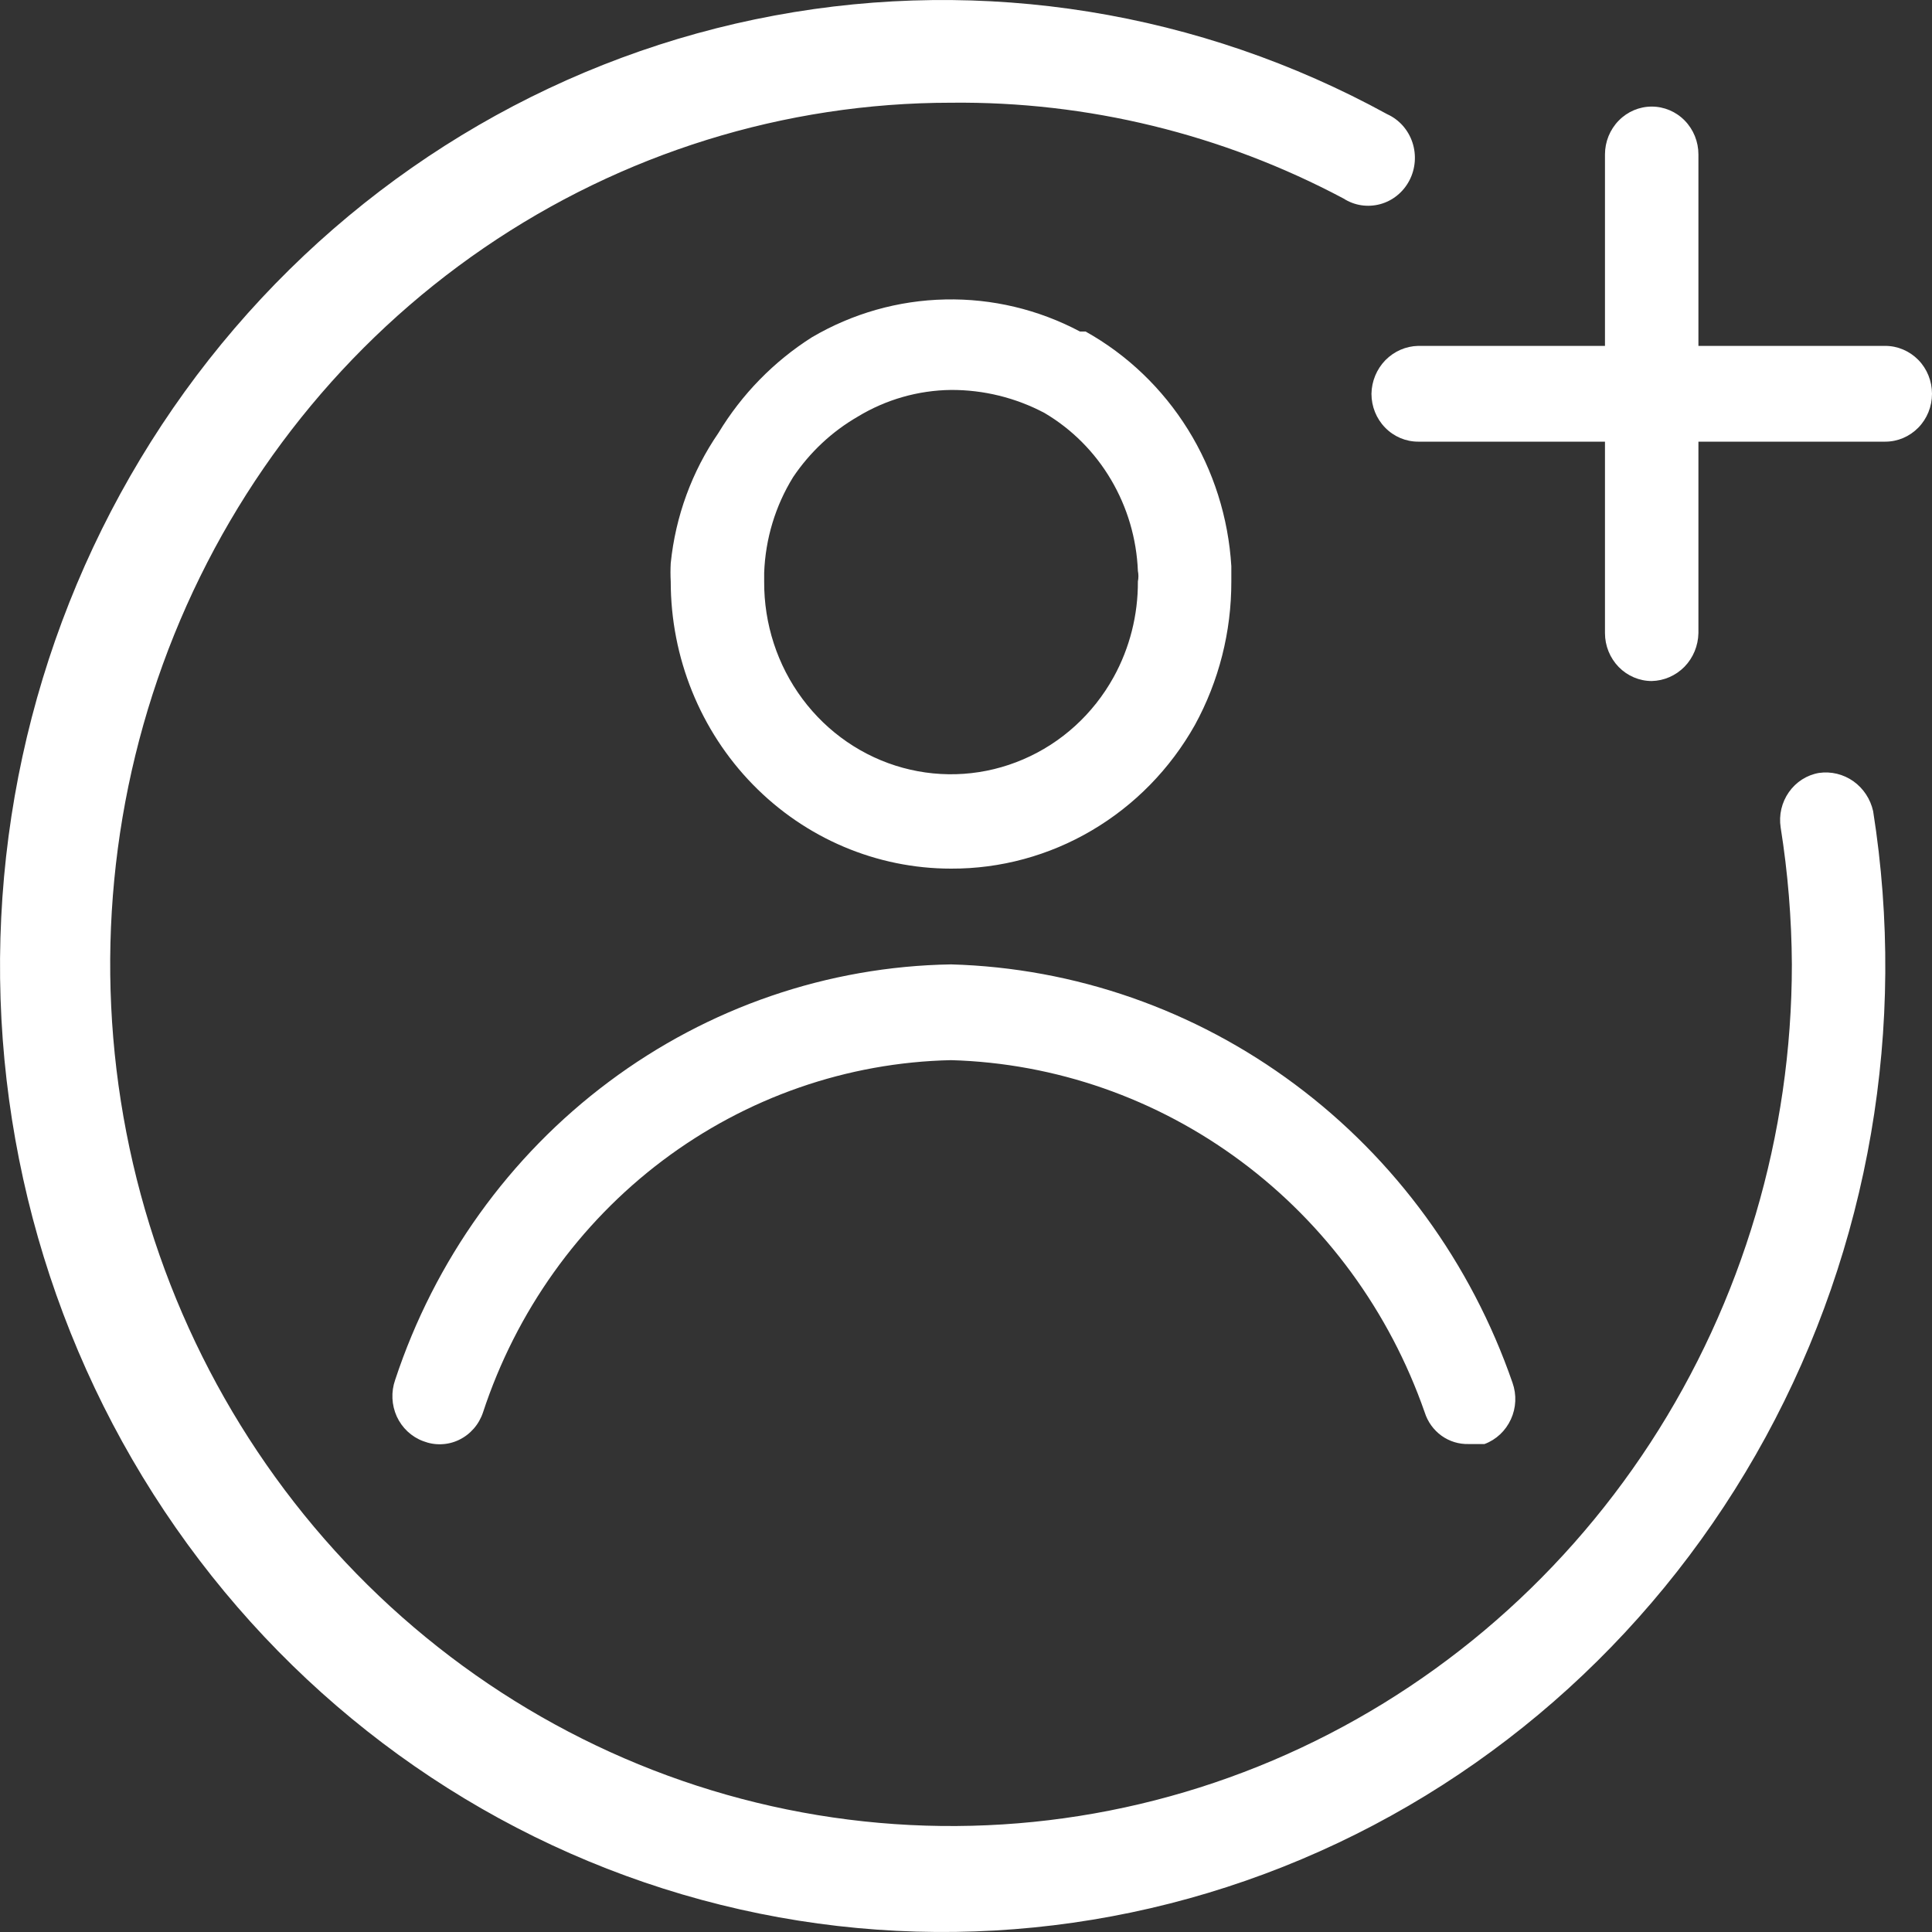
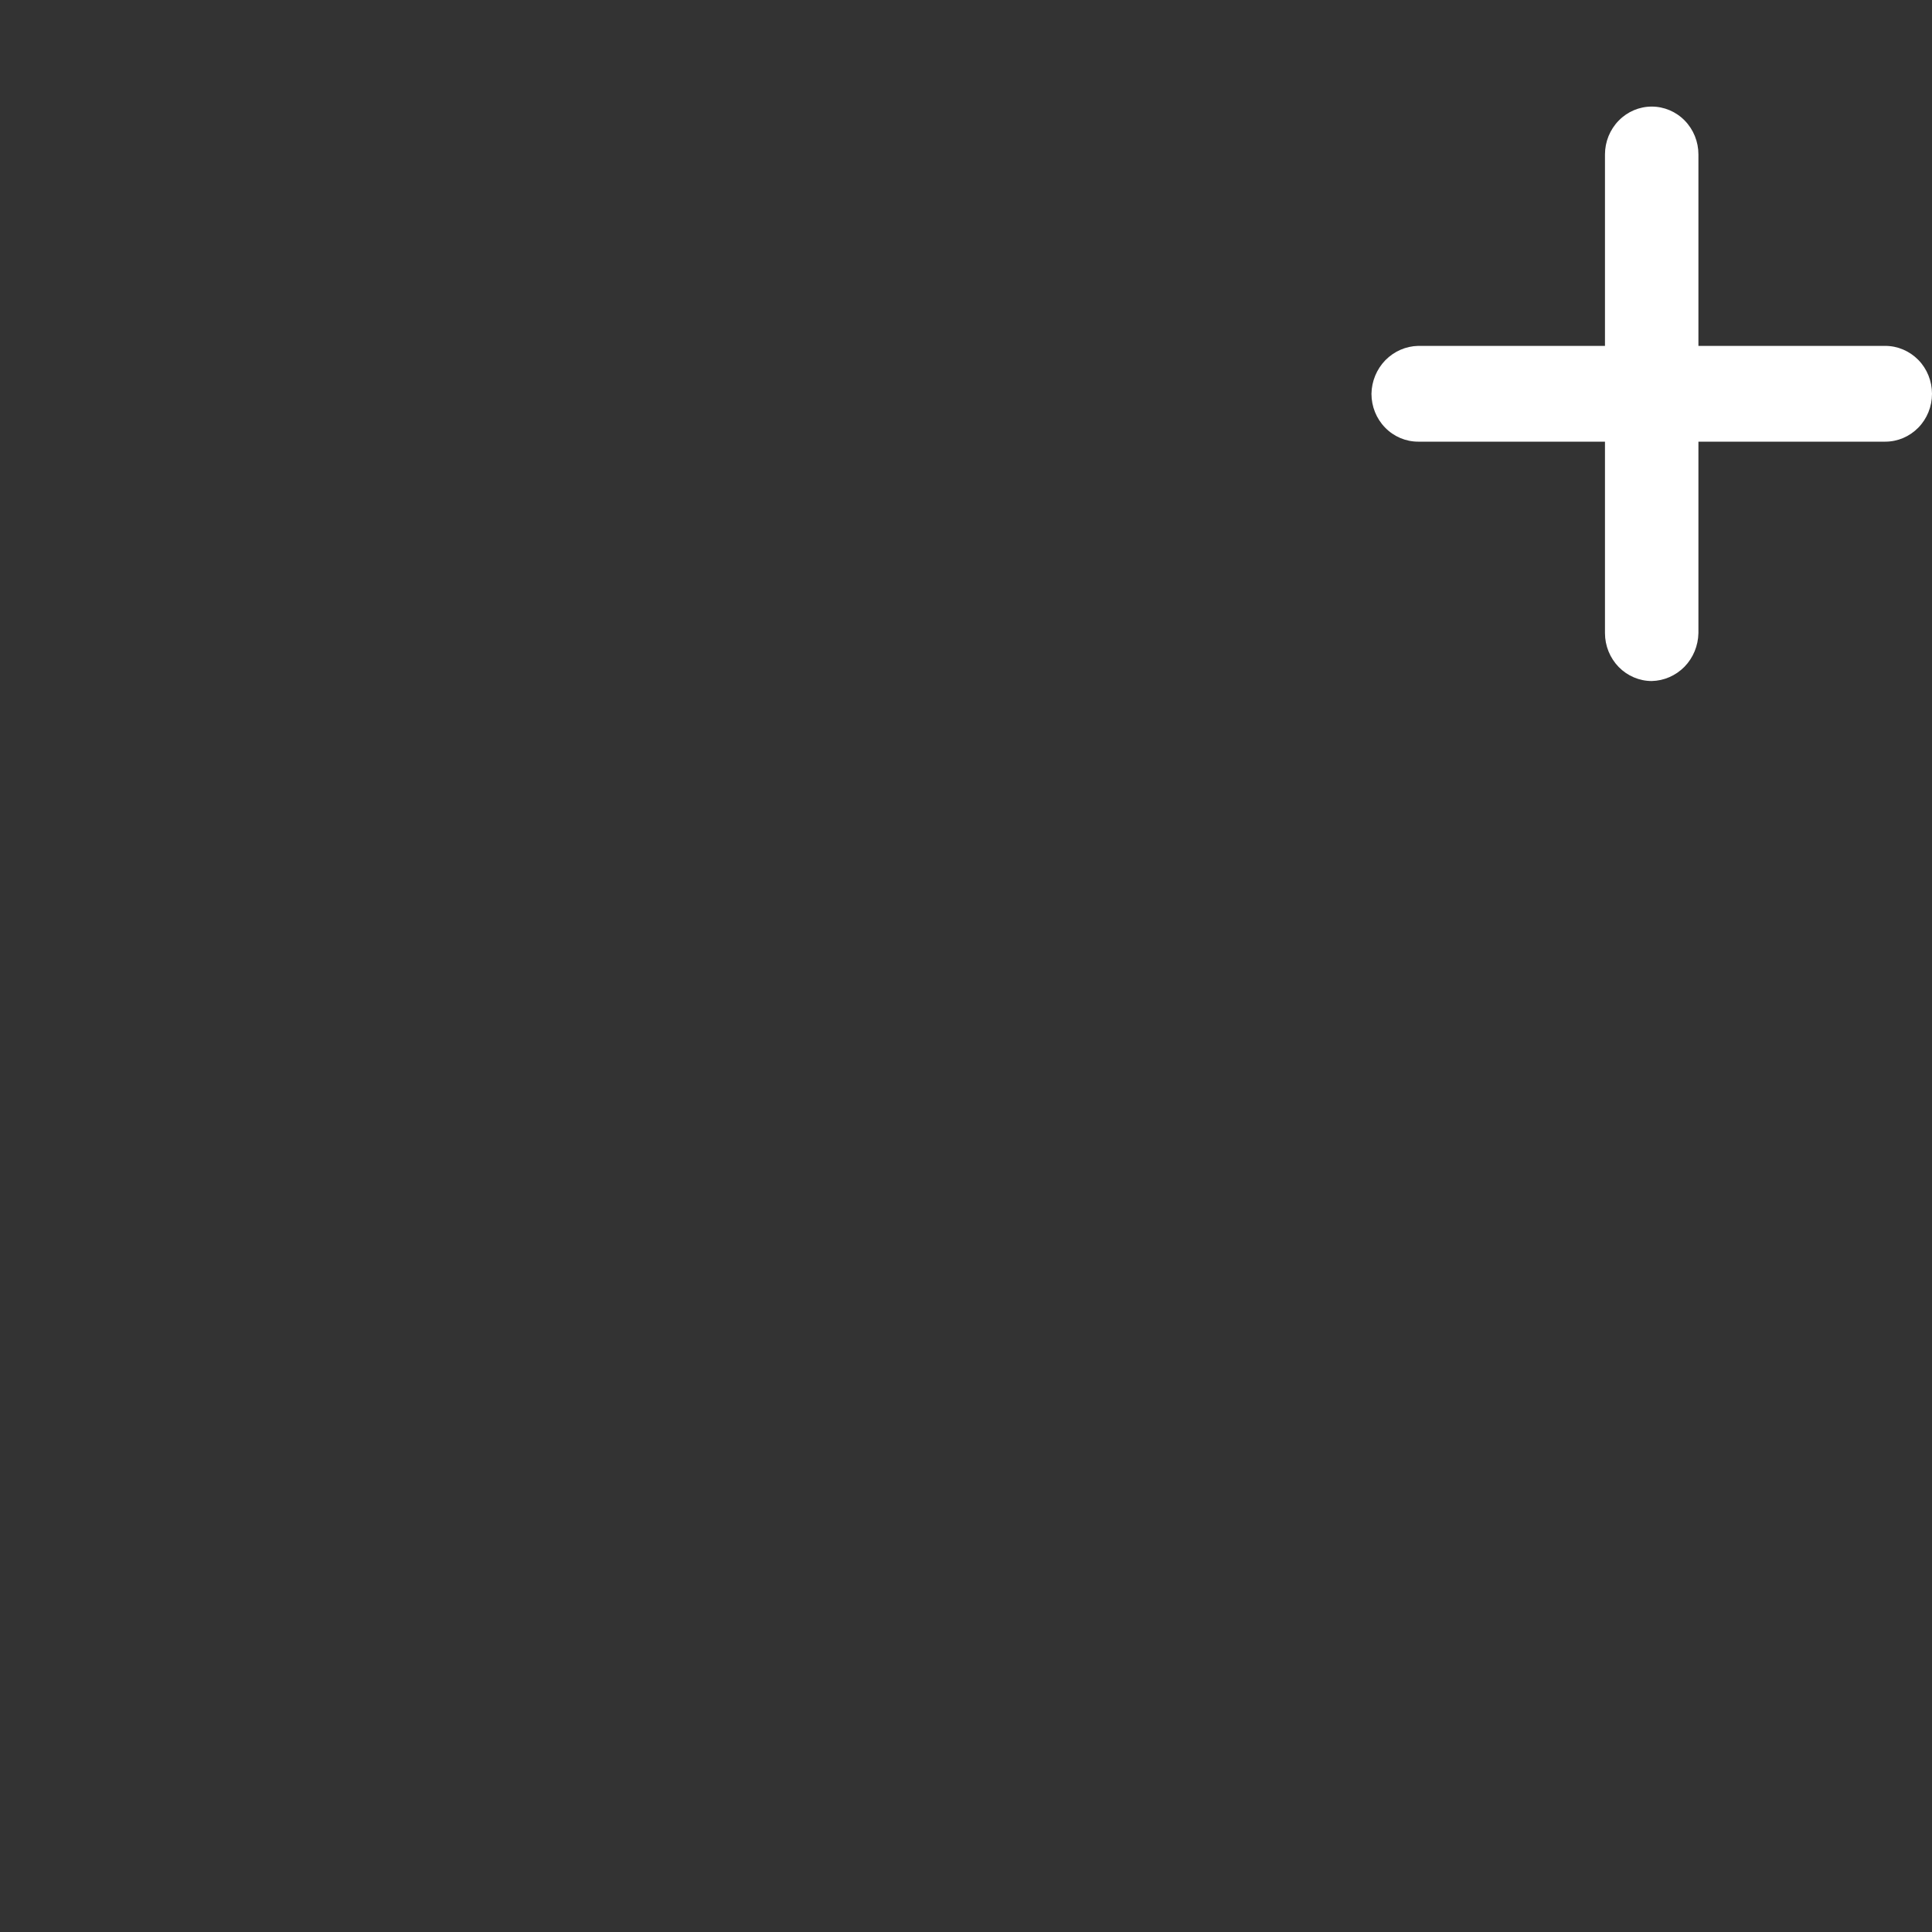
<svg xmlns="http://www.w3.org/2000/svg" width="30" height="30" viewBox="0 0 30 30" fill="none">
  <rect x="0" y="0" width="30" height="30" fill="#333333" stroke="none" />
-   <path d="M14.768 13.488C15.534 13.491 16.288 13.287 16.953 12.895C17.618 12.504 18.171 11.939 18.554 11.258C18.927 10.577 19.122 9.809 19.12 9.028V8.791C19.074 8.037 18.843 7.307 18.447 6.67C18.051 6.033 17.504 5.509 16.857 5.148H16.77C16.124 4.805 15.404 4.634 14.677 4.65C13.949 4.665 13.237 4.867 12.606 5.238C12.017 5.612 11.52 6.12 11.155 6.724C10.744 7.322 10.489 8.018 10.415 8.746C10.41 8.84 10.41 8.934 10.415 9.028C10.415 10.211 10.874 11.346 11.69 12.182C12.506 13.018 13.613 13.488 14.768 13.488ZM11.866 8.895C11.885 8.367 12.04 7.854 12.316 7.408C12.576 7.022 12.918 6.702 13.317 6.471C13.756 6.204 14.257 6.061 14.768 6.055C15.272 6.053 15.77 6.175 16.218 6.412V6.412C16.642 6.662 16.998 7.018 17.251 7.447C17.505 7.876 17.649 8.364 17.669 8.865C17.68 8.919 17.68 8.975 17.669 9.028C17.672 9.549 17.542 10.062 17.292 10.515C16.975 11.088 16.482 11.537 15.889 11.791C15.297 12.046 14.639 12.092 14.018 11.922C13.397 11.752 12.849 11.375 12.46 10.852C12.07 10.328 11.862 9.687 11.866 9.028V8.895Z" fill="white" />
-   <path d="M6.136 21.427C6.071 21.612 6.08 21.816 6.161 21.995C6.243 22.173 6.39 22.311 6.571 22.378C6.661 22.413 6.756 22.43 6.852 22.426C6.947 22.423 7.041 22.4 7.128 22.358C7.215 22.316 7.292 22.257 7.356 22.184C7.42 22.111 7.469 22.025 7.5 21.932C8.015 20.365 8.99 18.999 10.29 18.02C11.591 17.041 13.154 16.497 14.768 16.462C16.389 16.508 17.958 17.056 19.27 18.032C20.583 19.008 21.577 20.367 22.123 21.932C22.169 22.078 22.261 22.205 22.384 22.294C22.507 22.382 22.654 22.427 22.805 22.423H23.051C23.232 22.356 23.379 22.218 23.461 22.039C23.543 21.861 23.552 21.657 23.486 21.471C22.843 19.613 21.666 17.998 20.109 16.839C18.553 15.679 16.691 15.029 14.768 14.975C12.855 15.006 10.999 15.643 9.454 16.798C7.908 17.953 6.749 19.57 6.136 21.427V21.427Z" fill="white" />
-   <path d="M28.245 12.002C28.057 12.034 27.889 12.142 27.778 12.3C27.666 12.459 27.62 12.656 27.65 12.849C27.762 13.552 27.82 14.263 27.824 14.975C27.824 17.621 27.058 20.208 25.624 22.408C24.189 24.608 22.15 26.323 19.764 27.336C17.378 28.349 14.753 28.614 12.22 28.097C9.688 27.581 7.361 26.307 5.535 24.436C3.709 22.565 2.466 20.18 1.962 17.585C1.458 14.99 1.717 12.3 2.705 9.855C3.693 7.41 5.367 5.32 7.514 3.85C9.661 2.38 12.185 1.595 14.768 1.595C16.887 1.572 18.979 2.082 20.861 3.082C20.945 3.136 21.039 3.172 21.137 3.187C21.236 3.202 21.336 3.196 21.432 3.17C21.528 3.144 21.618 3.098 21.696 3.034C21.774 2.971 21.838 2.892 21.885 2.802C21.932 2.712 21.96 2.613 21.968 2.512C21.976 2.41 21.964 2.308 21.932 2.212C21.9 2.115 21.849 2.027 21.782 1.951C21.715 1.876 21.633 1.815 21.542 1.774C18.63 0.177 15.277 -0.363 12.027 0.241C8.777 0.844 5.822 2.557 3.642 5.099C1.462 7.642 0.185 10.865 0.019 14.245C-0.148 17.626 0.807 20.964 2.727 23.719C4.646 26.473 7.419 28.481 10.593 29.416C13.767 30.351 17.157 30.159 20.211 28.87C23.265 27.582 25.804 25.272 27.415 22.318C29.026 19.363 29.615 15.937 29.086 12.596C29.044 12.407 28.934 12.241 28.779 12.131C28.623 12.021 28.432 11.975 28.245 12.002V12.002Z" fill="white" />
  <path d="M29.275 5.371H26.373V2.398C26.373 2.201 26.297 2.012 26.161 1.873C26.025 1.733 25.84 1.655 25.648 1.655C25.456 1.655 25.271 1.733 25.135 1.873C24.999 2.012 24.922 2.201 24.922 2.398V5.371H22.021C21.83 5.375 21.648 5.455 21.512 5.593C21.377 5.732 21.299 5.919 21.296 6.115C21.296 6.312 21.372 6.501 21.508 6.64C21.644 6.78 21.829 6.858 22.021 6.858H24.922V9.831C24.922 10.028 24.999 10.217 25.135 10.357C25.271 10.496 25.456 10.575 25.648 10.575C25.839 10.571 26.021 10.491 26.157 10.353C26.292 10.214 26.369 10.027 26.373 9.831V6.858H29.275C29.467 6.858 29.651 6.78 29.788 6.64C29.924 6.501 30 6.312 30 6.115C30 5.918 29.924 5.728 29.788 5.589C29.651 5.45 29.467 5.371 29.275 5.371Z" fill="white" />
</svg>